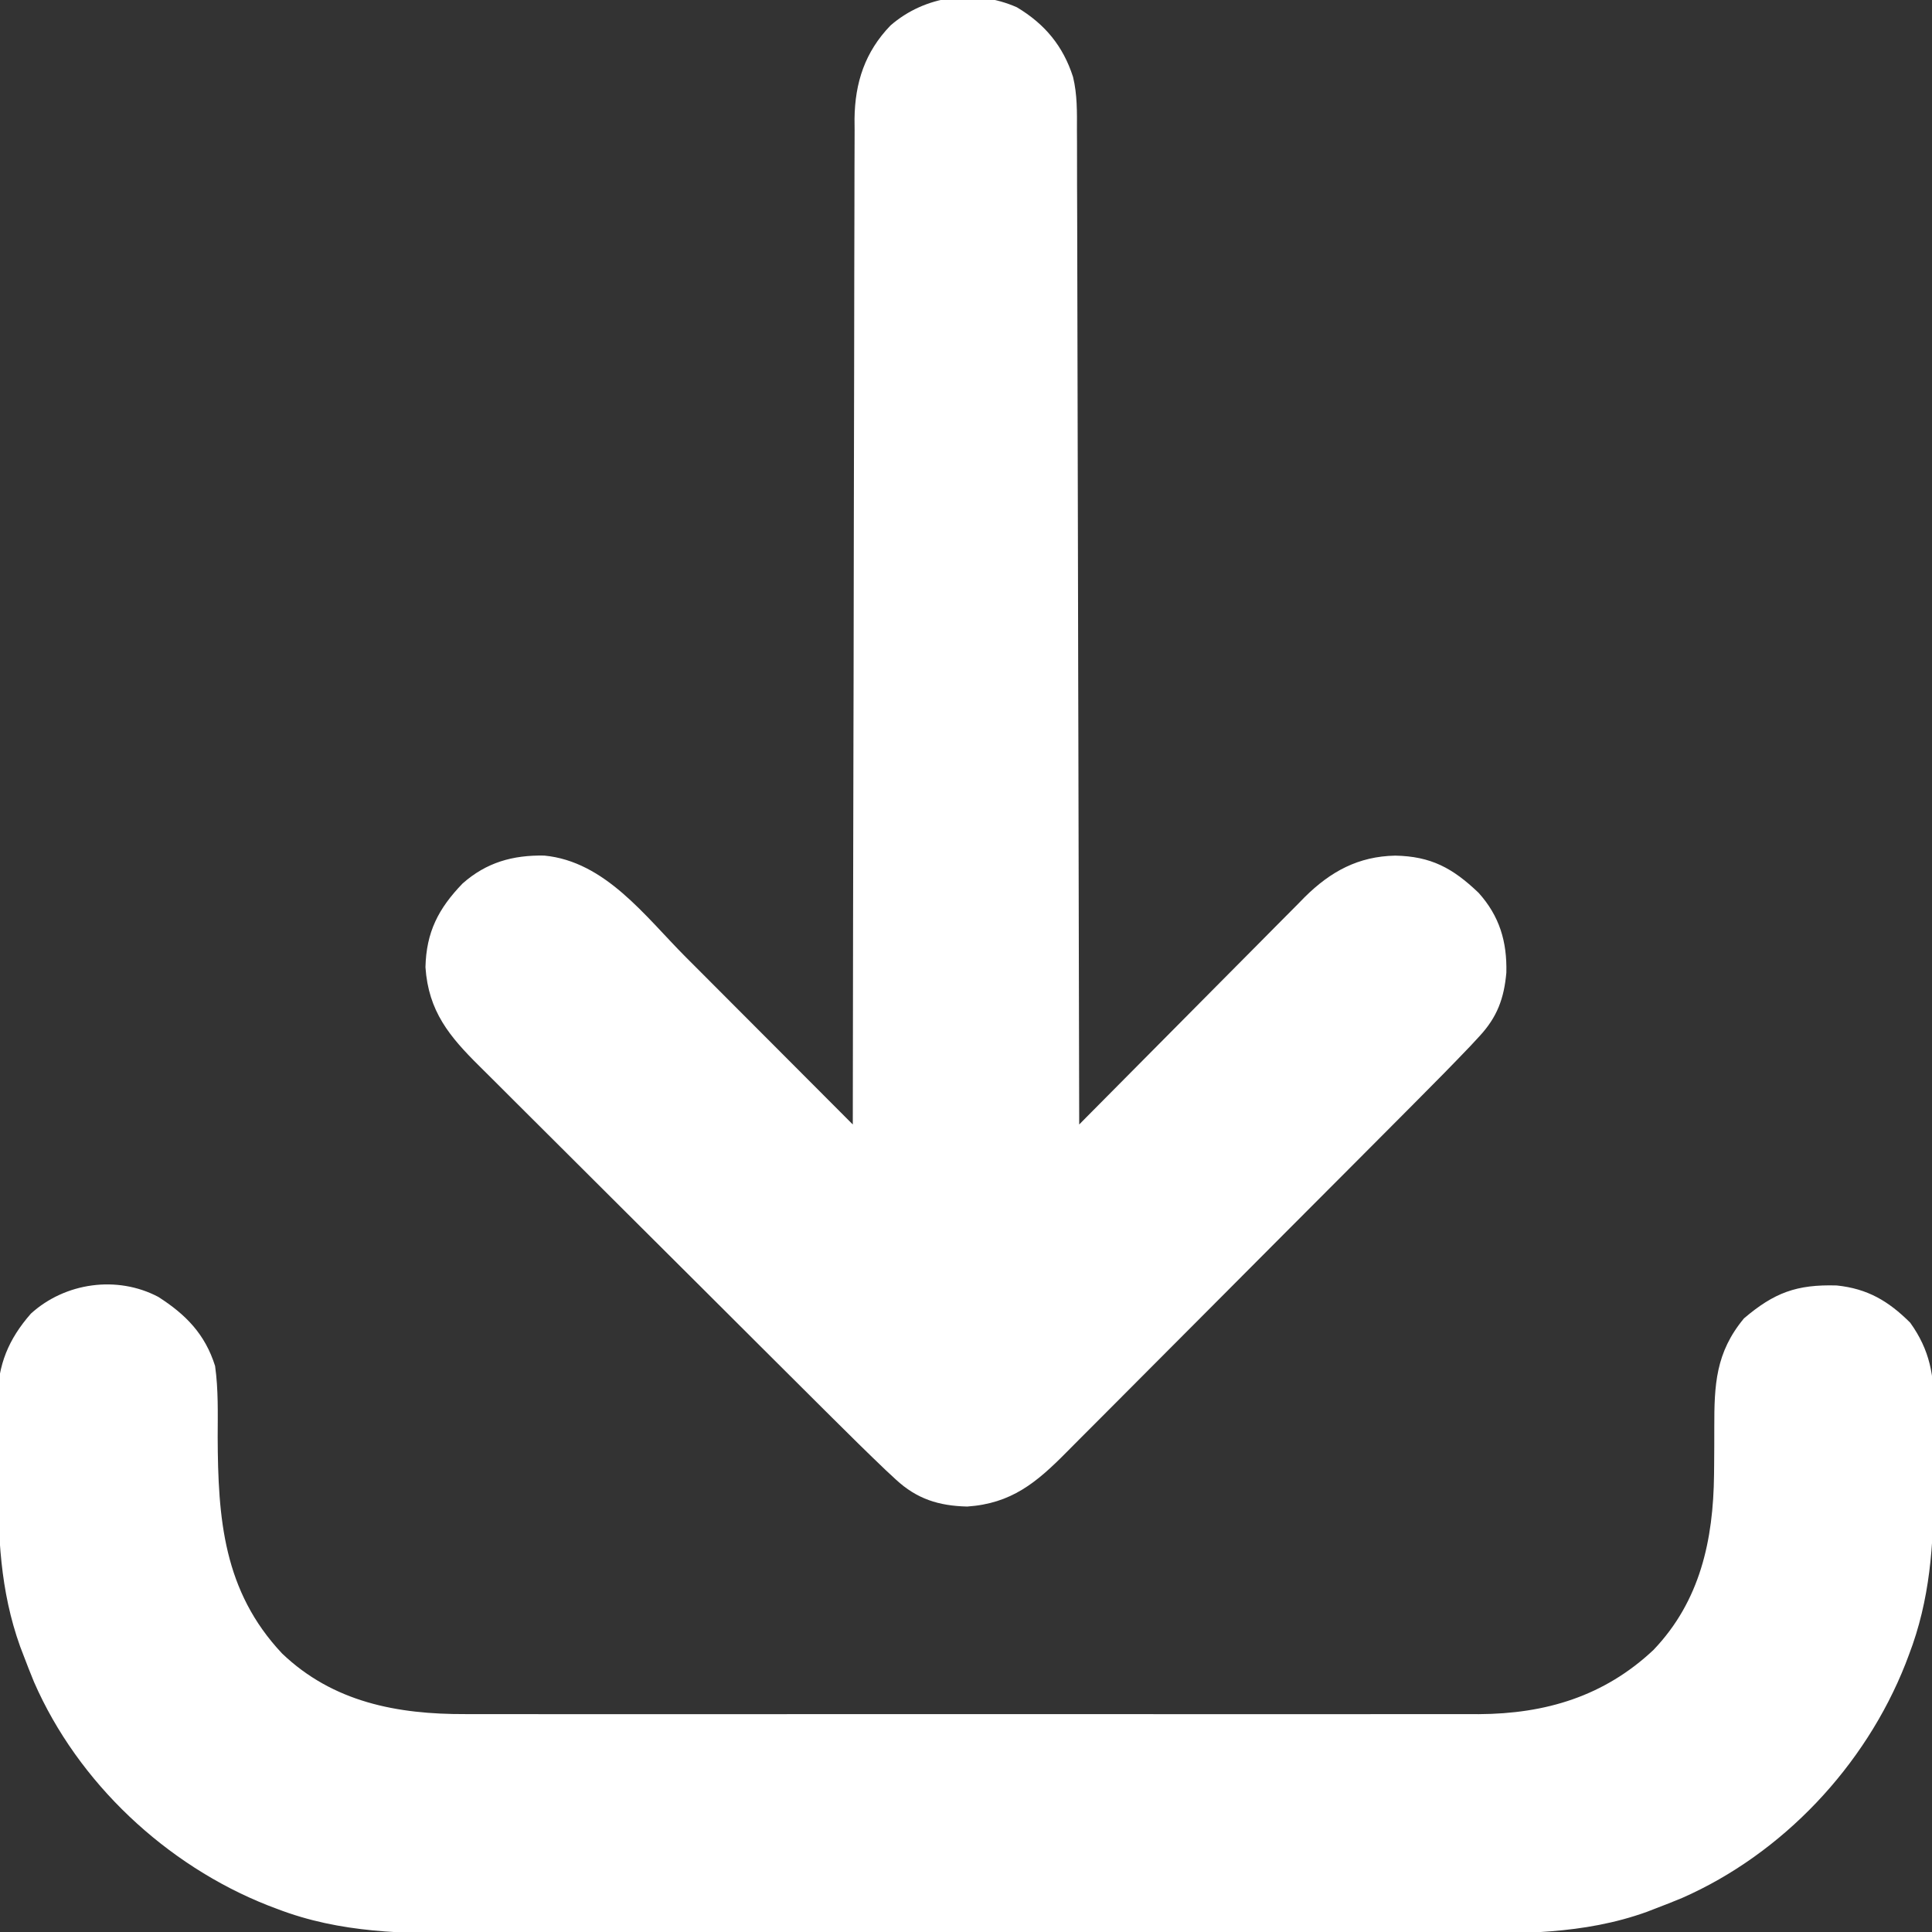
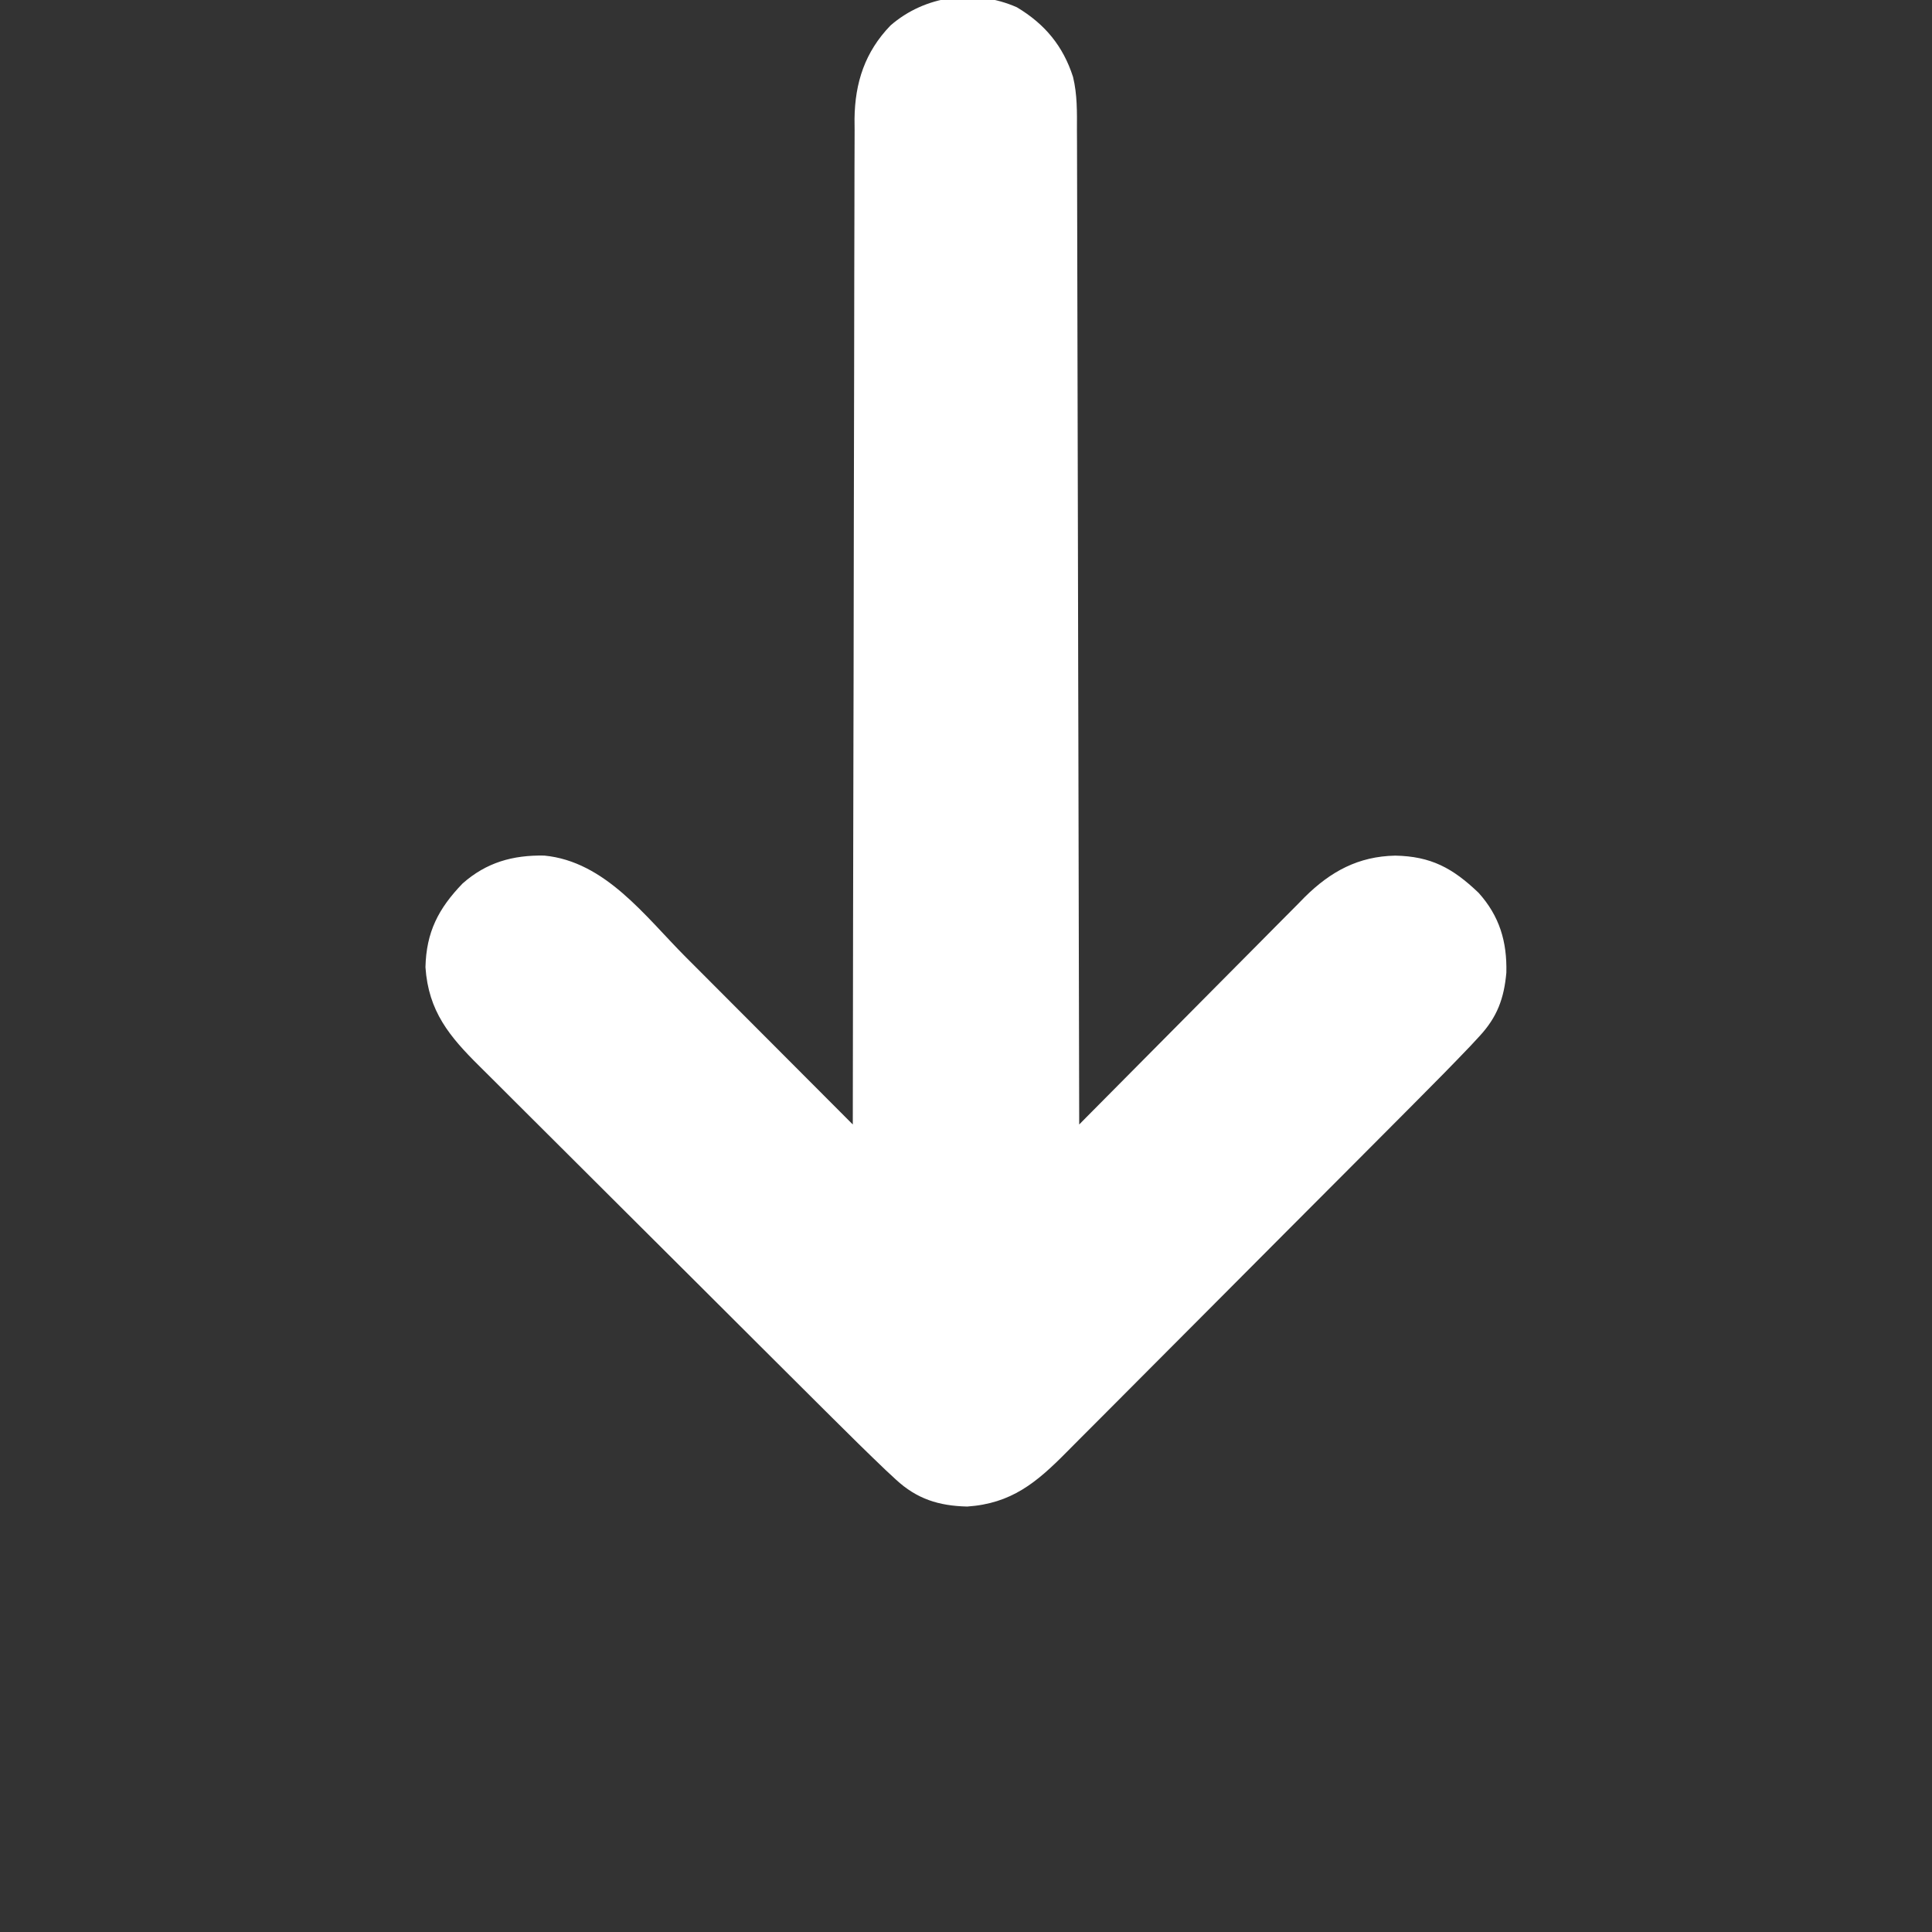
<svg xmlns="http://www.w3.org/2000/svg" version="1.1" width="512" height="512">
  <rect width="100%" height="100%" fill="#333333" stroke="none" />
-   <path d="M0 0 C7.42 4.442 12.234 10.275 14.865 18.445 C16.002 23.133 15.921 27.783 15.899 32.585 C15.905 33.716 15.912 34.846 15.919 36.011 C15.937 39.784 15.935 43.556 15.932 47.328 C15.94 50.039 15.952 52.75 15.963 55.46 C15.986 61.288 15.998 67.115 16.002 72.943 C16.009 81.369 16.032 89.794 16.059 98.22 C16.102 111.891 16.132 125.563 16.154 139.234 C16.175 152.511 16.202 165.788 16.238 179.064 C16.24 179.883 16.242 180.702 16.244 181.546 C16.255 185.655 16.266 189.765 16.278 193.874 C16.371 227.937 16.442 262 16.5 296.062 C17.692 294.858 17.692 294.858 18.907 293.628 C26.414 286.041 33.931 278.464 41.459 270.897 C45.328 267.007 49.193 263.113 53.05 259.211 C56.776 255.441 60.512 251.682 64.254 247.929 C65.677 246.499 67.096 245.066 68.511 243.629 C70.502 241.609 72.505 239.602 74.511 237.597 C75.087 237.007 75.662 236.417 76.255 235.81 C83.129 229.003 90.47 225.004 100.25 224.812 C109.742 224.995 115.472 228.105 122.328 234.652 C127.877 240.81 129.901 247.579 129.699 255.832 C129.09 262.649 127.271 267.604 122.581 272.662 C121.772 273.534 120.964 274.407 120.13 275.306 C115.527 280.131 110.85 284.878 106.14 289.599 C105.029 290.717 103.917 291.835 102.806 292.953 C99.196 296.584 95.58 300.21 91.965 303.836 C90.713 305.092 89.461 306.348 88.209 307.604 C82.333 313.499 76.454 319.392 70.573 325.282 C63.806 332.059 57.047 338.844 50.295 345.636 C45.056 350.906 39.809 356.167 34.556 361.423 C31.427 364.555 28.301 367.69 25.183 370.833 C22.254 373.785 19.316 376.728 16.37 379.663 C15.294 380.738 14.222 381.817 13.153 382.899 C5.167 390.983 -1.485 396.519 -13.188 397.312 C-20.715 397.129 -26.525 395.312 -32.099 390.144 C-33.408 388.93 -33.408 388.93 -34.743 387.693 C-39.568 383.089 -44.315 378.412 -49.037 373.703 C-50.155 372.591 -51.273 371.48 -52.391 370.368 C-56.022 366.758 -59.648 363.143 -63.273 359.527 C-64.53 358.275 -65.786 357.023 -67.042 355.771 C-72.937 349.895 -78.829 344.017 -84.719 338.136 C-91.496 331.368 -98.282 324.609 -105.074 317.857 C-110.343 312.618 -115.605 307.371 -120.861 302.119 C-123.992 298.99 -127.127 295.864 -130.27 292.746 C-133.223 289.817 -136.165 286.878 -139.101 283.932 C-140.176 282.857 -141.255 281.784 -142.337 280.716 C-150.42 272.73 -155.957 266.078 -156.75 254.375 C-156.523 245.076 -153.341 238.867 -146.914 232.199 C-140.583 226.595 -133.585 224.65 -125.277 224.797 C-109.138 226.34 -98.589 240.829 -87.836 251.629 C-86.55 252.917 -85.264 254.204 -83.978 255.491 C-80.625 258.848 -77.276 262.207 -73.927 265.567 C-70.496 269.008 -67.062 272.446 -63.629 275.885 C-56.916 282.608 -50.207 289.334 -43.5 296.062 C-43.499 295.195 -43.499 295.195 -43.498 294.311 C-43.462 260.031 -43.406 225.752 -43.322 191.473 C-43.312 187.355 -43.302 183.237 -43.292 179.119 C-43.29 177.889 -43.29 177.889 -43.287 176.635 C-43.256 163.369 -43.239 150.103 -43.227 136.838 C-43.214 123.221 -43.187 109.604 -43.145 95.987 C-43.12 87.588 -43.107 79.19 -43.109 70.79 C-43.109 65.027 -43.094 59.264 -43.068 53.501 C-43.053 50.178 -43.047 46.856 -43.054 43.533 C-43.061 39.923 -43.043 36.315 -43.019 32.705 C-43.027 31.664 -43.035 30.623 -43.042 29.551 C-42.93 19.95 -40.271 11.831 -33.52 4.824 C-24.372 -3.155 -11.187 -4.955 0 0 Z " fill="#FFFFFF" transform="translate(269.5,1.938)" />
-   <path d="M0 0 C7.324 4.684 12.411 9.891 15.059 18.316 C15.94 24.533 15.764 30.864 15.746 37.129 C15.824 58.758 17.244 77.937 32.809 94.504 C46.324 107.428 63.35 110.645 81.43 110.57 C82.616 110.573 83.802 110.577 85.024 110.58 C88.281 110.586 91.537 110.584 94.793 110.578 C98.319 110.573 101.844 110.58 105.37 110.586 C112.262 110.595 119.155 110.593 126.047 110.587 C131.653 110.582 137.258 110.582 142.863 110.584 C143.662 110.584 144.462 110.585 145.286 110.585 C146.911 110.586 148.536 110.586 150.161 110.587 C165.376 110.593 180.59 110.586 195.804 110.575 C208.84 110.566 221.875 110.568 234.911 110.577 C250.073 110.588 265.236 110.592 280.398 110.586 C282.017 110.585 283.636 110.585 285.255 110.584 C286.051 110.584 286.847 110.583 287.668 110.583 C293.262 110.581 298.856 110.584 304.45 110.589 C311.273 110.595 318.097 110.593 324.92 110.582 C328.397 110.577 331.874 110.575 335.351 110.582 C339.13 110.587 342.908 110.58 346.687 110.57 C348.315 110.577 348.315 110.577 349.975 110.584 C367.669 110.494 383.178 105.844 396.246 93.566 C408.614 80.633 412.112 64.452 412.297 47.086 C412.306 46.277 412.315 45.469 412.324 44.636 C412.353 41.288 412.373 37.94 412.364 34.592 C412.352 23.269 412.706 14.765 420.234 5.695 C428.253 -1.121 434.189 -3.33 444.812 -3.023 C452.998 -2.166 458.497 1.092 464.27 6.828 C469.539 14.157 470.653 20.903 470.555 29.789 C470.556 30.87 470.558 31.952 470.559 33.066 C470.557 35.346 470.546 37.626 470.525 39.906 C470.496 43.345 470.505 46.782 470.518 50.221 C470.504 65.728 469.553 80.254 463.934 94.879 C463.634 95.671 463.334 96.462 463.024 97.278 C452.36 124.316 430.484 147.57 403.846 159.29 C401.473 160.278 399.086 161.215 396.684 162.129 C395.966 162.407 395.249 162.685 394.509 162.971 C377.651 169.051 360.564 168.756 342.89 168.709 C339.08 168.702 335.271 168.712 331.462 168.721 C324.021 168.734 316.579 168.731 309.138 168.722 C303.085 168.715 297.032 168.715 290.978 168.718 C290.114 168.718 289.249 168.719 288.358 168.719 C286.601 168.72 284.844 168.721 283.087 168.722 C266.648 168.731 250.209 168.721 233.77 168.705 C219.694 168.691 205.618 168.694 191.542 168.708 C175.158 168.724 158.774 168.73 142.39 168.721 C140.639 168.72 138.889 168.719 137.139 168.718 C136.278 168.717 135.417 168.717 134.53 168.716 C128.491 168.714 122.452 168.718 116.413 168.725 C109.043 168.734 101.674 168.731 94.305 168.715 C90.552 168.708 86.799 168.704 83.046 168.714 C65.239 168.758 48.346 168.666 31.496 162.191 C30.704 161.891 29.913 161.591 29.097 161.282 C2.097 150.633 -21.274 128.738 -32.915 102.087 C-33.902 99.698 -34.839 97.297 -35.754 94.879 C-36.032 94.153 -36.31 93.427 -36.596 92.679 C-41.95 77.767 -42.473 63.195 -42.442 47.517 C-42.441 43.993 -42.483 40.471 -42.527 36.947 C-42.533 34.678 -42.535 32.41 -42.535 30.141 C-42.552 29.102 -42.568 28.063 -42.585 26.993 C-42.5 17.996 -39.682 11.21 -33.754 4.441 C-24.693 -3.802 -10.92 -5.751 0 0 Z " fill="#FFFFFF" transform="translate(41.941,343.684)" />
+   <path d="M0 0 C7.42 4.442 12.234 10.275 14.865 18.445 C16.002 23.133 15.921 27.783 15.899 32.585 C15.905 33.716 15.912 34.846 15.919 36.011 C15.94 50.039 15.952 52.75 15.963 55.46 C15.986 61.288 15.998 67.115 16.002 72.943 C16.009 81.369 16.032 89.794 16.059 98.22 C16.102 111.891 16.132 125.563 16.154 139.234 C16.175 152.511 16.202 165.788 16.238 179.064 C16.24 179.883 16.242 180.702 16.244 181.546 C16.255 185.655 16.266 189.765 16.278 193.874 C16.371 227.937 16.442 262 16.5 296.062 C17.692 294.858 17.692 294.858 18.907 293.628 C26.414 286.041 33.931 278.464 41.459 270.897 C45.328 267.007 49.193 263.113 53.05 259.211 C56.776 255.441 60.512 251.682 64.254 247.929 C65.677 246.499 67.096 245.066 68.511 243.629 C70.502 241.609 72.505 239.602 74.511 237.597 C75.087 237.007 75.662 236.417 76.255 235.81 C83.129 229.003 90.47 225.004 100.25 224.812 C109.742 224.995 115.472 228.105 122.328 234.652 C127.877 240.81 129.901 247.579 129.699 255.832 C129.09 262.649 127.271 267.604 122.581 272.662 C121.772 273.534 120.964 274.407 120.13 275.306 C115.527 280.131 110.85 284.878 106.14 289.599 C105.029 290.717 103.917 291.835 102.806 292.953 C99.196 296.584 95.58 300.21 91.965 303.836 C90.713 305.092 89.461 306.348 88.209 307.604 C82.333 313.499 76.454 319.392 70.573 325.282 C63.806 332.059 57.047 338.844 50.295 345.636 C45.056 350.906 39.809 356.167 34.556 361.423 C31.427 364.555 28.301 367.69 25.183 370.833 C22.254 373.785 19.316 376.728 16.37 379.663 C15.294 380.738 14.222 381.817 13.153 382.899 C5.167 390.983 -1.485 396.519 -13.188 397.312 C-20.715 397.129 -26.525 395.312 -32.099 390.144 C-33.408 388.93 -33.408 388.93 -34.743 387.693 C-39.568 383.089 -44.315 378.412 -49.037 373.703 C-50.155 372.591 -51.273 371.48 -52.391 370.368 C-56.022 366.758 -59.648 363.143 -63.273 359.527 C-64.53 358.275 -65.786 357.023 -67.042 355.771 C-72.937 349.895 -78.829 344.017 -84.719 338.136 C-91.496 331.368 -98.282 324.609 -105.074 317.857 C-110.343 312.618 -115.605 307.371 -120.861 302.119 C-123.992 298.99 -127.127 295.864 -130.27 292.746 C-133.223 289.817 -136.165 286.878 -139.101 283.932 C-140.176 282.857 -141.255 281.784 -142.337 280.716 C-150.42 272.73 -155.957 266.078 -156.75 254.375 C-156.523 245.076 -153.341 238.867 -146.914 232.199 C-140.583 226.595 -133.585 224.65 -125.277 224.797 C-109.138 226.34 -98.589 240.829 -87.836 251.629 C-86.55 252.917 -85.264 254.204 -83.978 255.491 C-80.625 258.848 -77.276 262.207 -73.927 265.567 C-70.496 269.008 -67.062 272.446 -63.629 275.885 C-56.916 282.608 -50.207 289.334 -43.5 296.062 C-43.499 295.195 -43.499 295.195 -43.498 294.311 C-43.462 260.031 -43.406 225.752 -43.322 191.473 C-43.312 187.355 -43.302 183.237 -43.292 179.119 C-43.29 177.889 -43.29 177.889 -43.287 176.635 C-43.256 163.369 -43.239 150.103 -43.227 136.838 C-43.214 123.221 -43.187 109.604 -43.145 95.987 C-43.12 87.588 -43.107 79.19 -43.109 70.79 C-43.109 65.027 -43.094 59.264 -43.068 53.501 C-43.053 50.178 -43.047 46.856 -43.054 43.533 C-43.061 39.923 -43.043 36.315 -43.019 32.705 C-43.027 31.664 -43.035 30.623 -43.042 29.551 C-42.93 19.95 -40.271 11.831 -33.52 4.824 C-24.372 -3.155 -11.187 -4.955 0 0 Z " fill="#FFFFFF" transform="translate(269.5,1.938)" />
</svg>